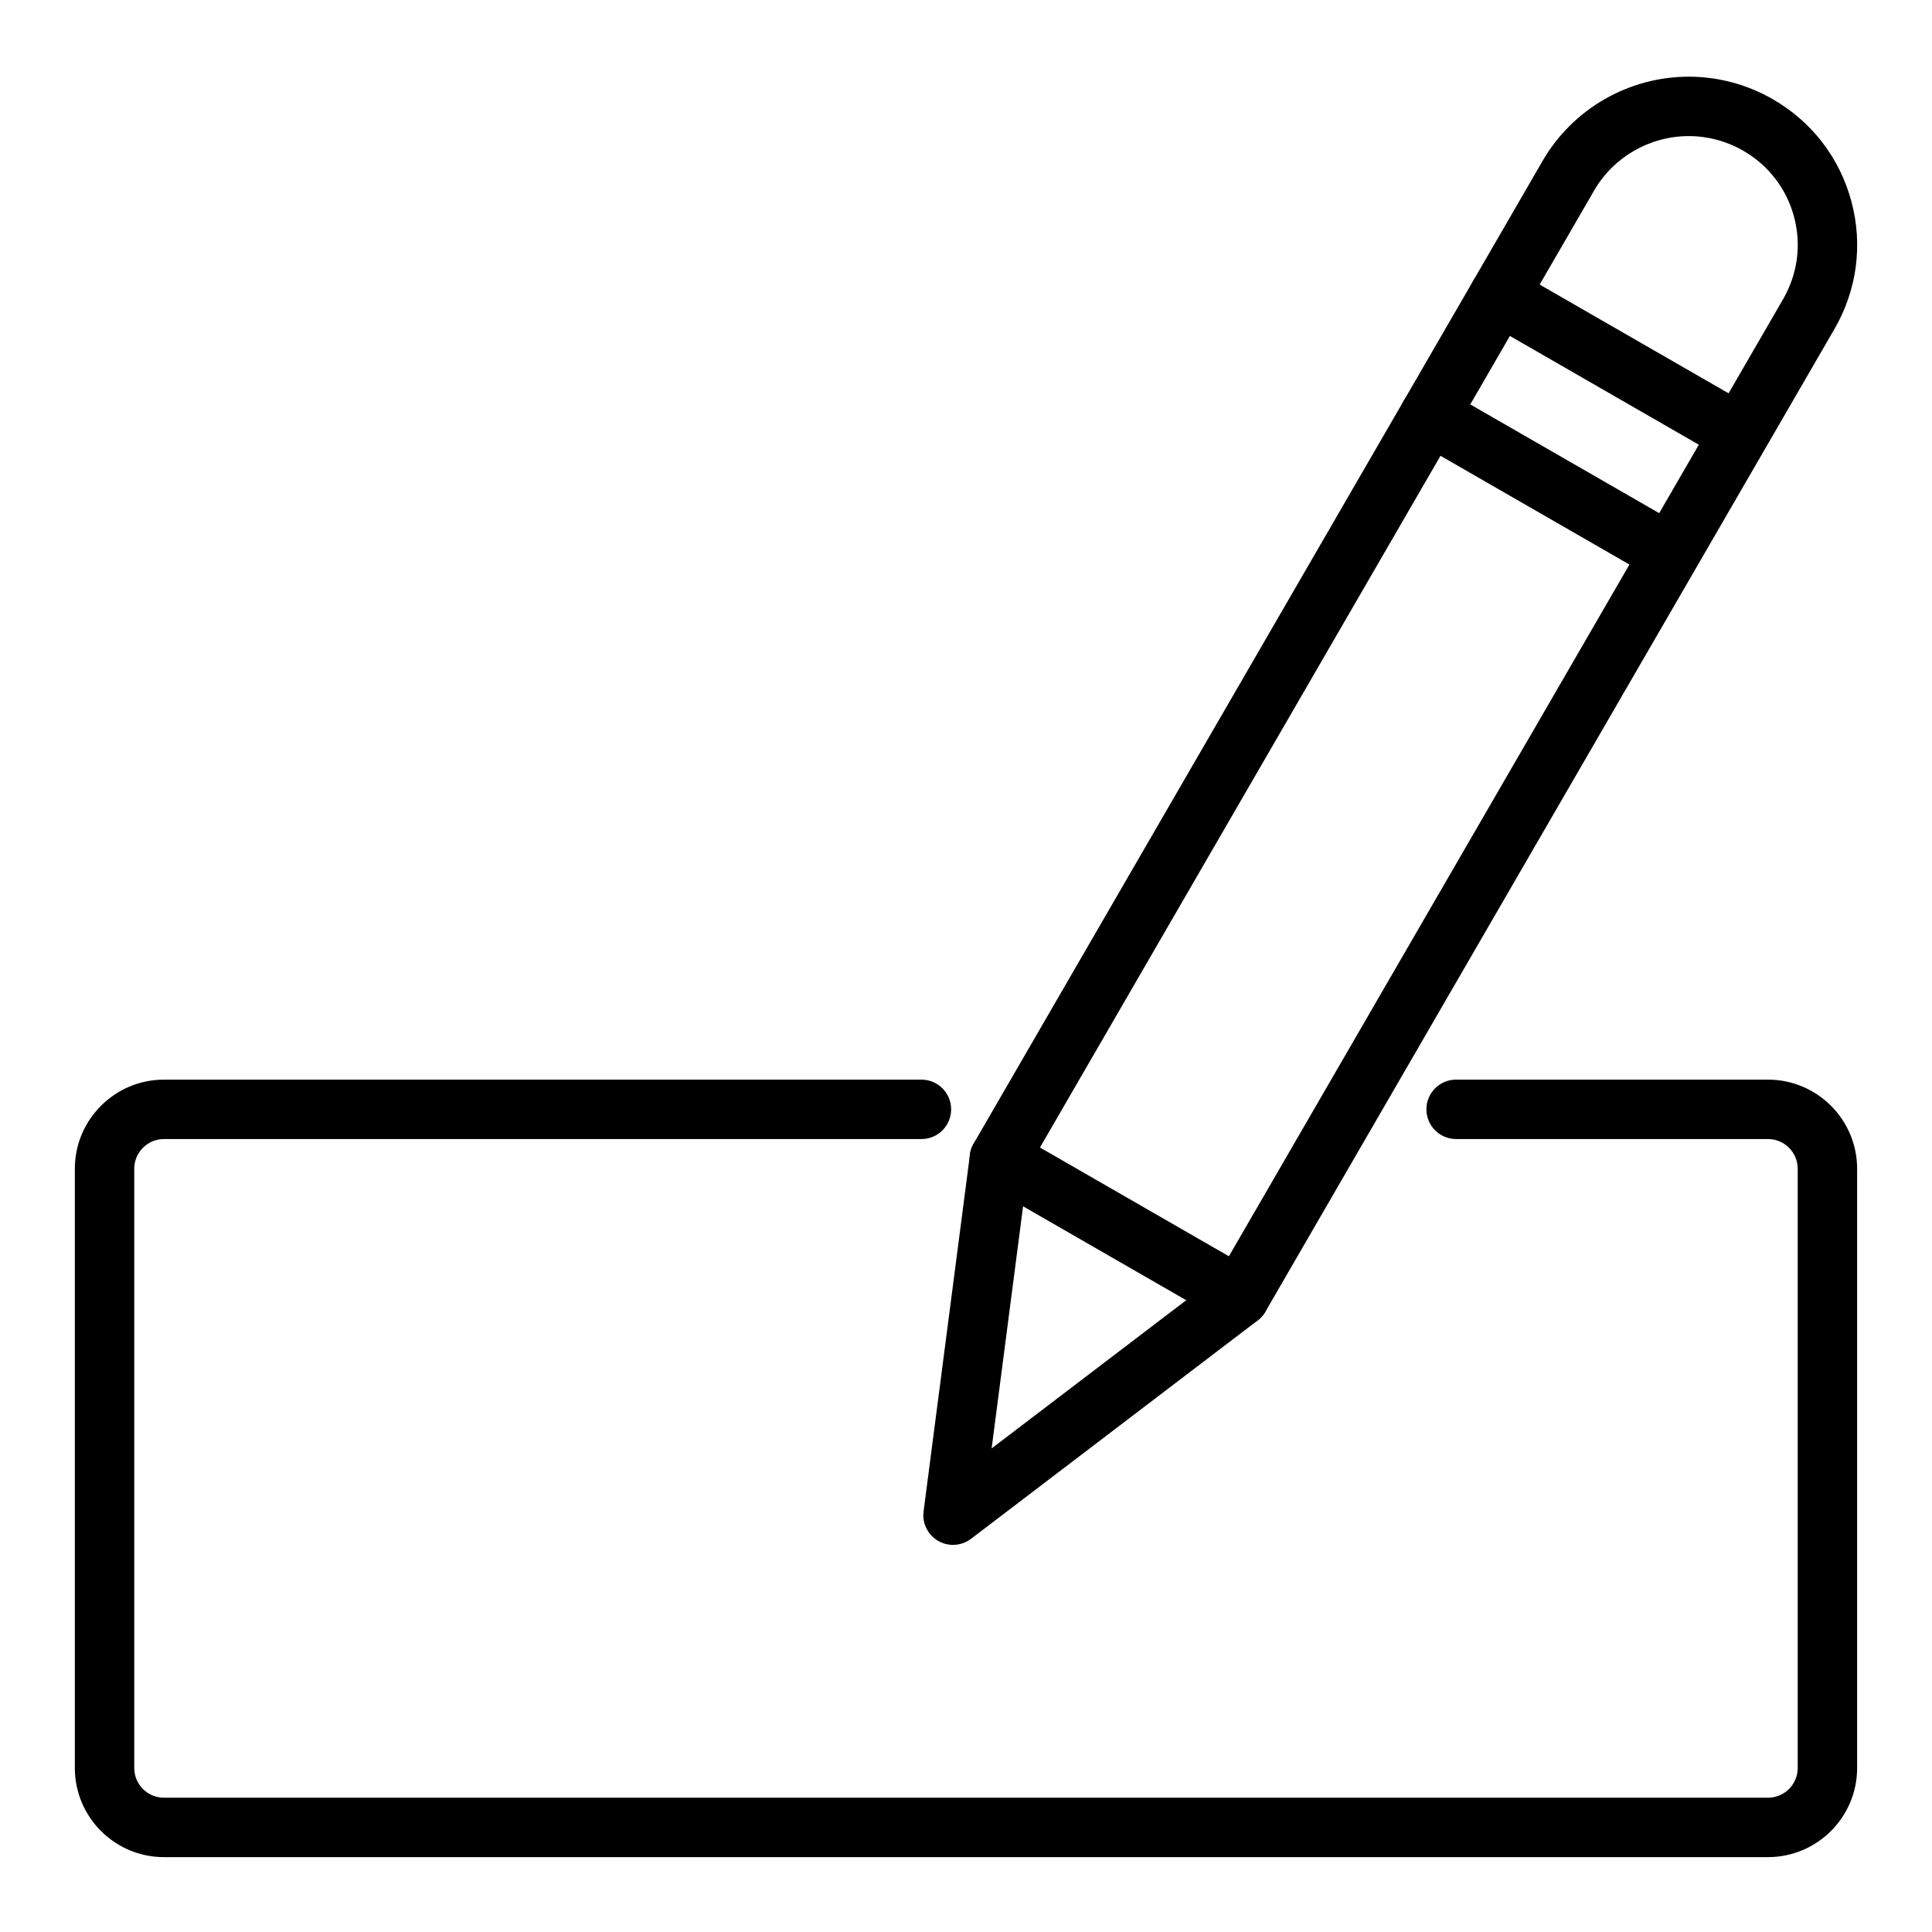
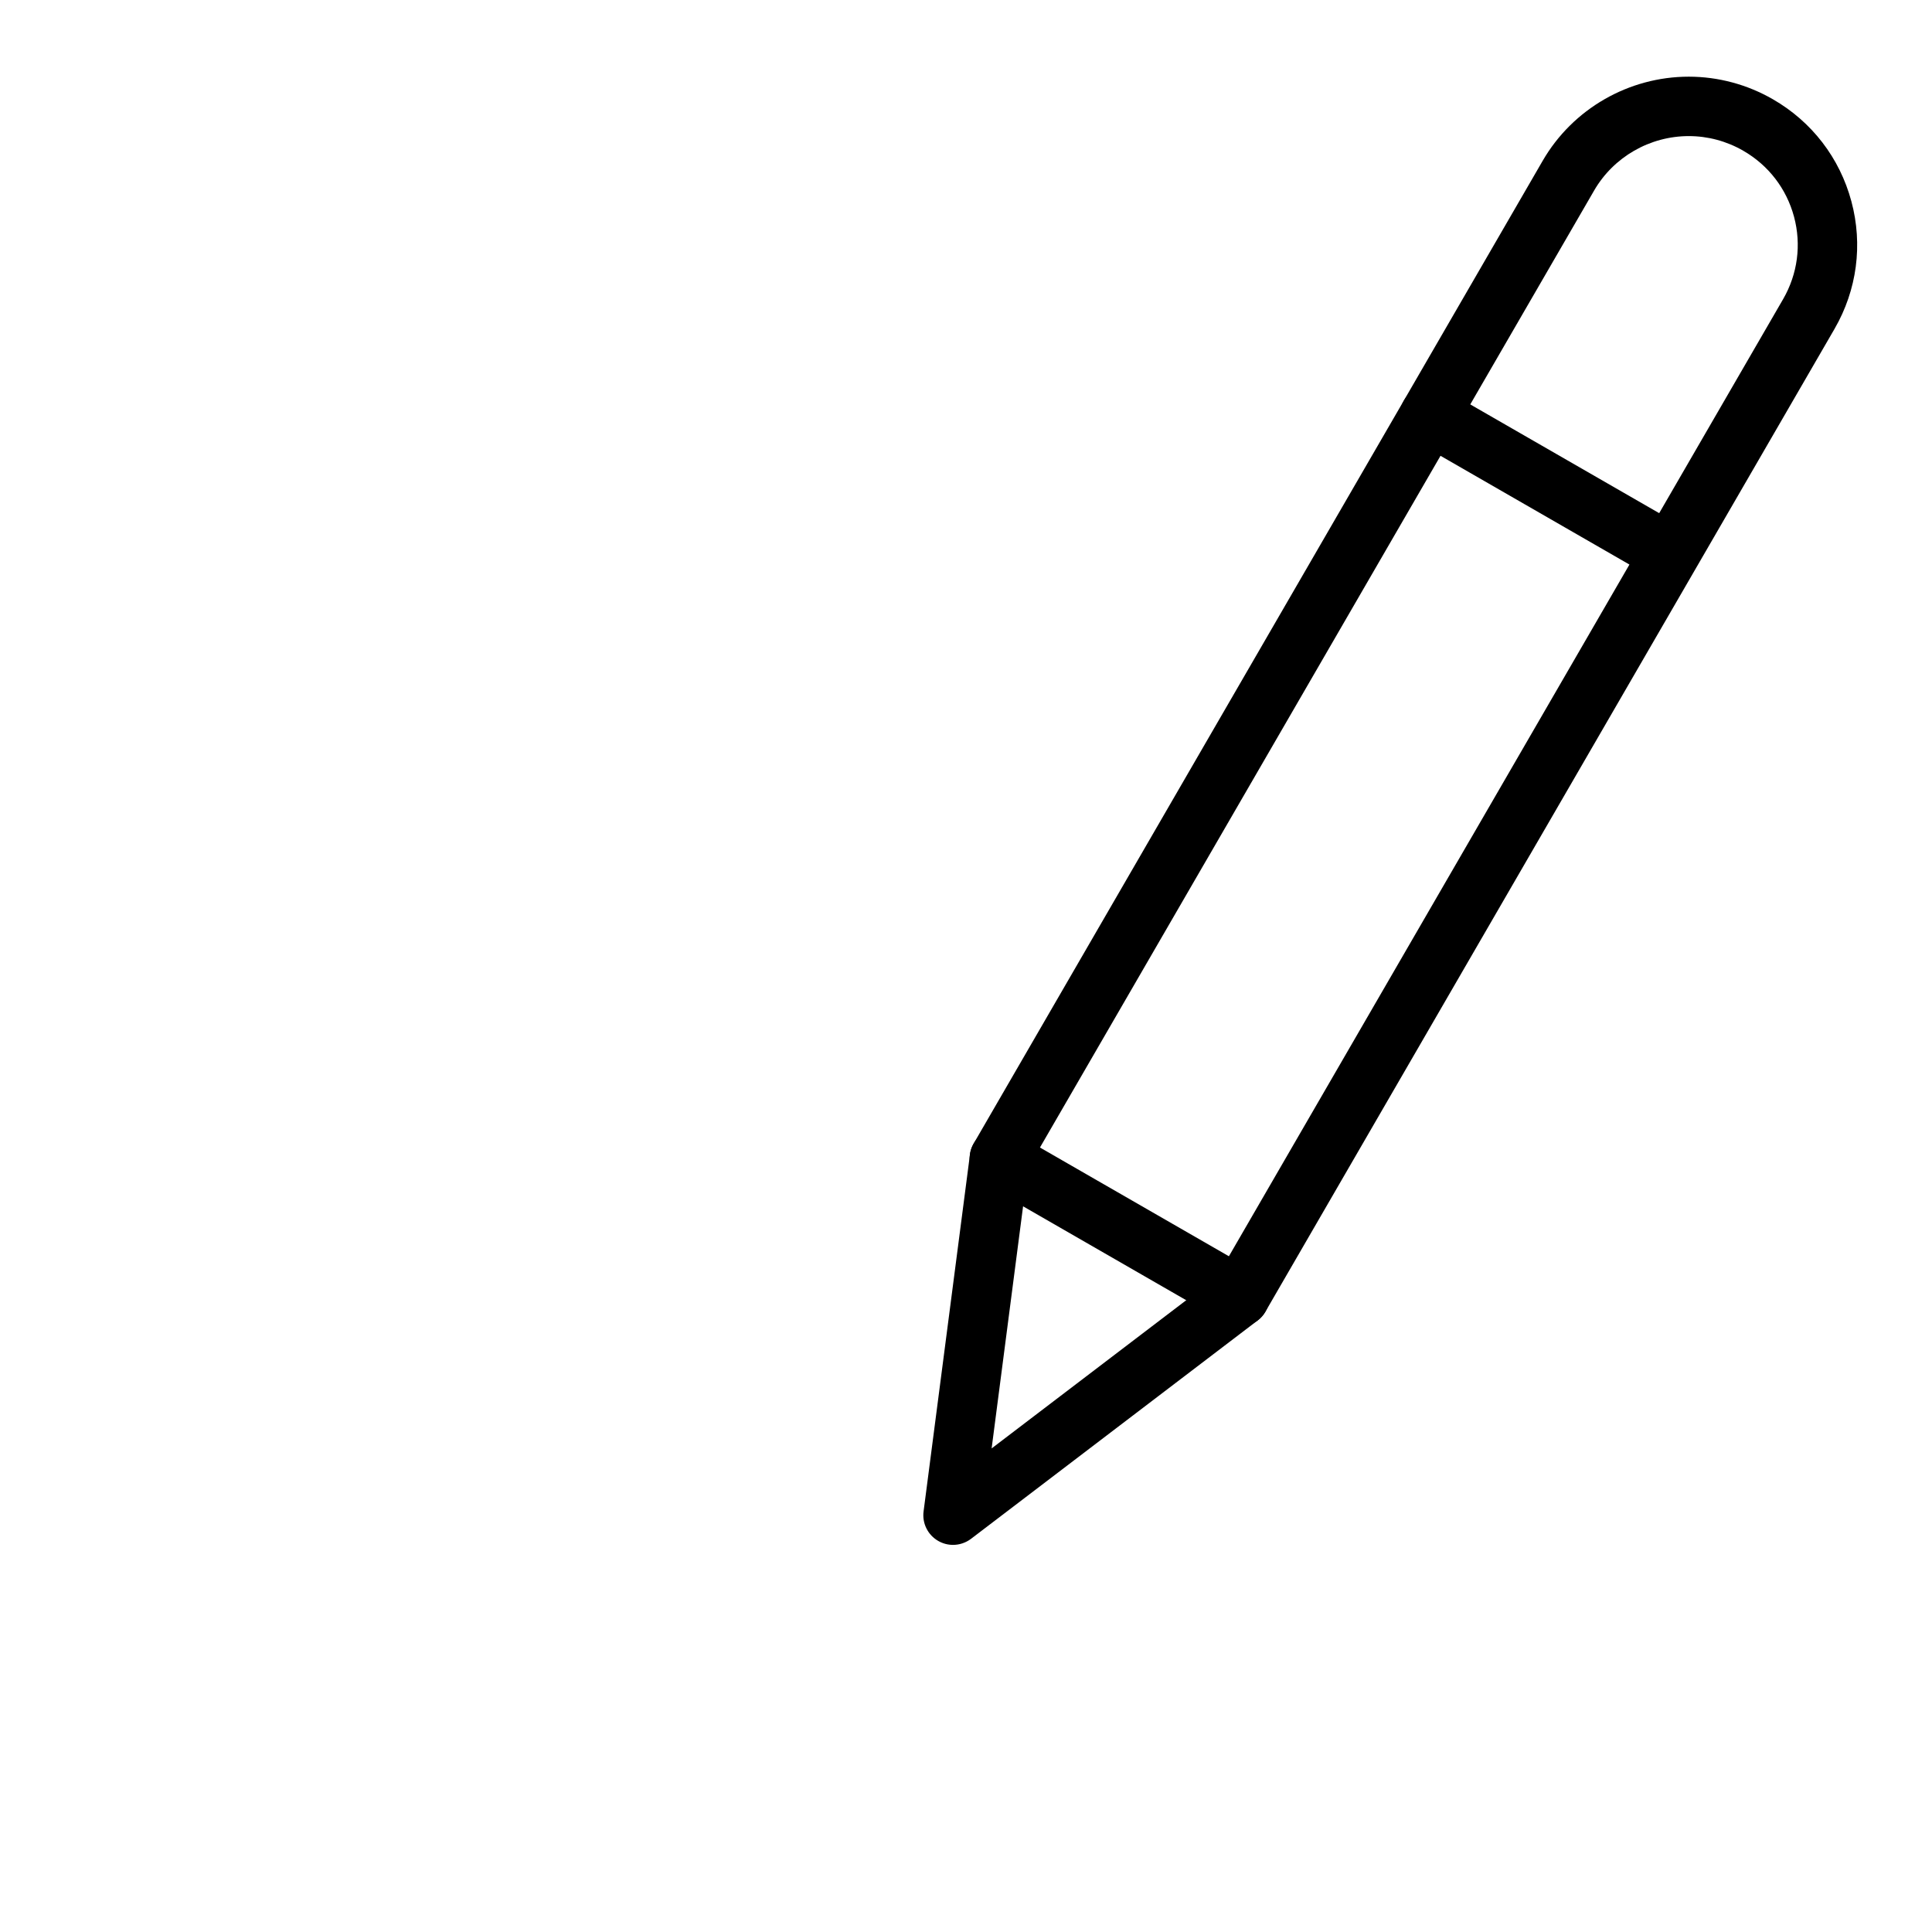
<svg xmlns="http://www.w3.org/2000/svg" fill="#000000" width="800px" height="800px" version="1.1" viewBox="144 144 512 512">
  <g>
    <path d="m396.56 553.41c-1.363 0-2.715-0.348-3.945-1.062-2.746-1.59-4.273-4.676-3.856-7.824l12.289-94.559c0.133-1.031 0.473-2.031 0.992-2.93l150.79-260.43c7.957-13.746 22.789-22.285 38.715-22.285 7.785 0 15.492 2.07 22.27 5.977 10.336 5.945 17.727 15.555 20.82 27.062 3.086 11.492 1.488 23.496-4.473 33.809l-150.81 260.43c-0.52 0.898-1.211 1.691-2.039 2.32l-75.988 57.891c-1.41 1.059-3.086 1.602-4.769 1.602zm19.883-99.852-9.652 74.289 59.734-45.492 150.02-259.08c3.848-6.668 4.879-14.422 2.891-21.836-2-7.438-6.777-13.648-13.469-17.5-4.394-2.535-9.375-3.871-14.414-3.871-10.328 0-19.941 5.527-25.098 14.43z" />
-     <path d="m603.12 265.78c-1.332 0-2.684-0.34-3.922-1.055l-61.867-35.613c-3.769-2.164-5.07-6.984-2.891-10.746 2.156-3.769 6.984-5.078 10.746-2.891l61.867 35.613c3.769 2.164 5.07 6.984 2.891 10.746-1.457 2.535-4.109 3.945-6.824 3.945z" />
    <path d="m584.73 297.54c-1.332 0-2.684-0.34-3.922-1.055l-61.867-35.613c-3.769-2.164-5.07-6.984-2.891-10.746 2.156-3.769 6.977-5.078 10.746-2.891l61.867 35.613c3.769 2.164 5.07 6.984 2.891 10.746-1.453 2.539-4.102 3.945-6.824 3.945z" />
    <path d="m472.54 495.53c-1.332 0-2.684-0.34-3.922-1.055l-63.707-36.668c-3.769-2.164-5.07-6.984-2.891-10.746 2.156-3.769 6.984-5.078 10.746-2.891l63.707 36.668c3.769 2.164 5.07 6.984 2.891 10.746-1.457 2.527-4.102 3.945-6.824 3.945z" />
-     <path d="m612.54 636.16h-425.09c-13.02 0-23.617-10.598-23.617-23.617v-158.81c0-13.02 10.598-23.617 23.617-23.617h200.74c4.352 0 7.871 3.519 7.871 7.871 0 4.352-3.519 7.871-7.871 7.871h-200.74c-4.344 0-7.871 3.527-7.871 7.871v158.81c0 4.344 3.527 7.871 7.871 7.871h425.09c4.344 0 7.871-3.527 7.871-7.871v-158.81c0-4.344-3.527-7.871-7.871-7.871l-82.656-0.004c-4.352 0-7.871-3.519-7.871-7.871 0-4.352 3.519-7.871 7.871-7.871h82.656c13.02 0 23.617 10.598 23.617 23.617v158.81c0 13.02-10.598 23.617-23.617 23.617z" />
  </g>
</svg>